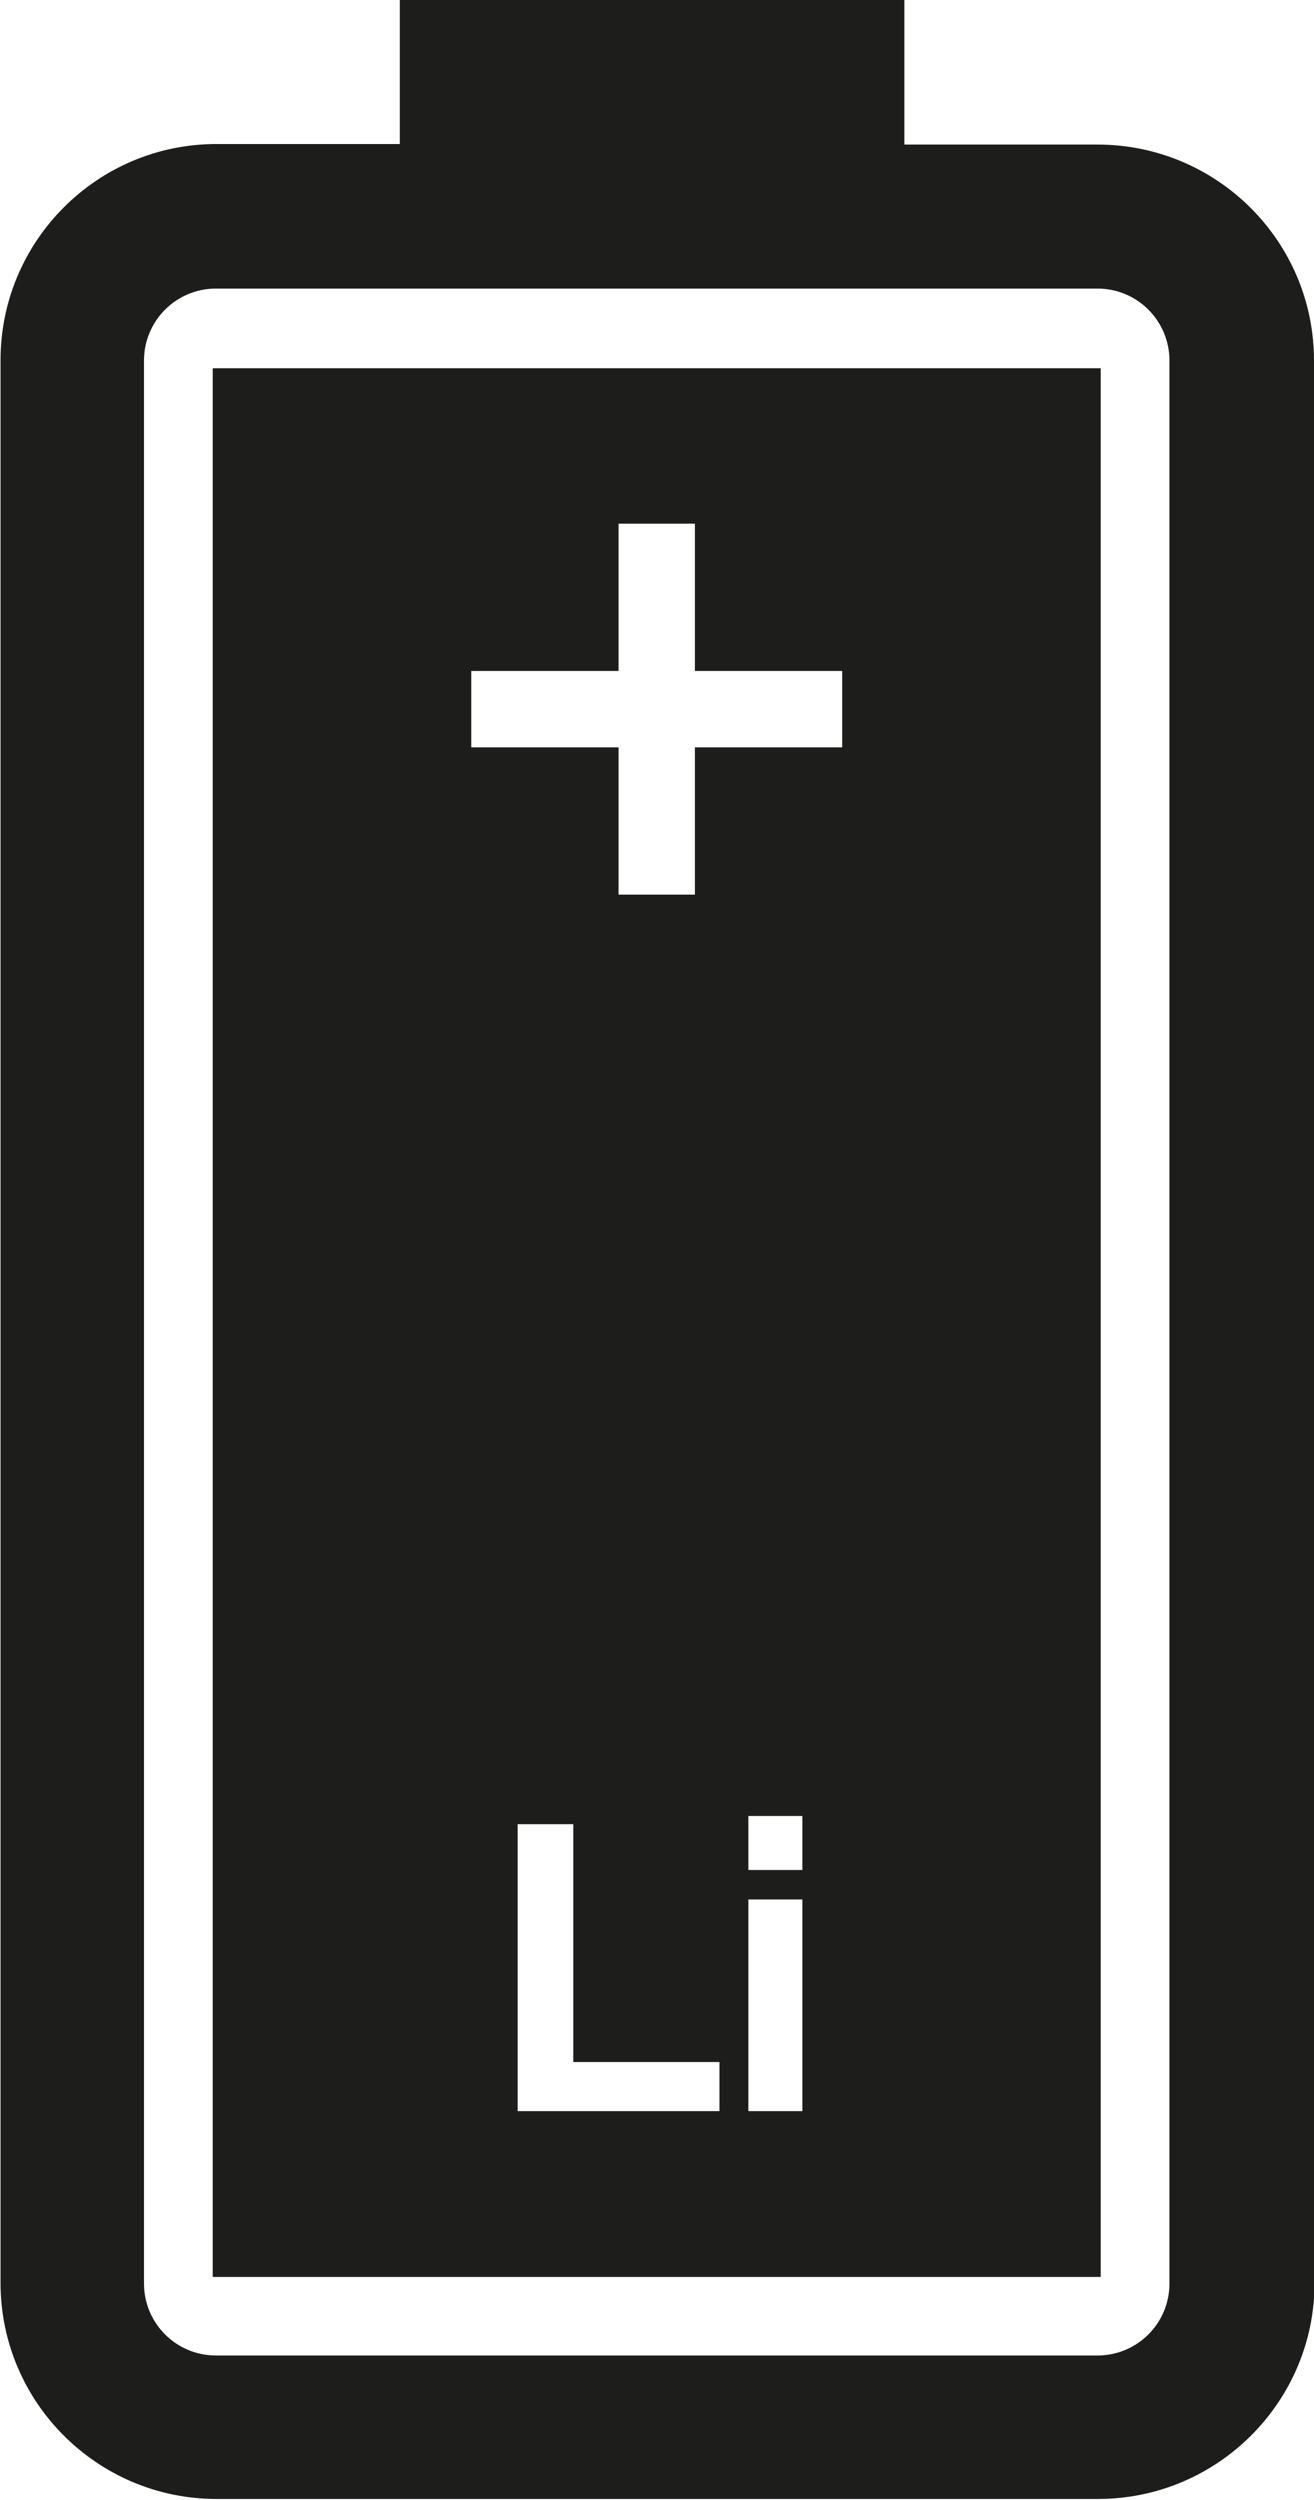
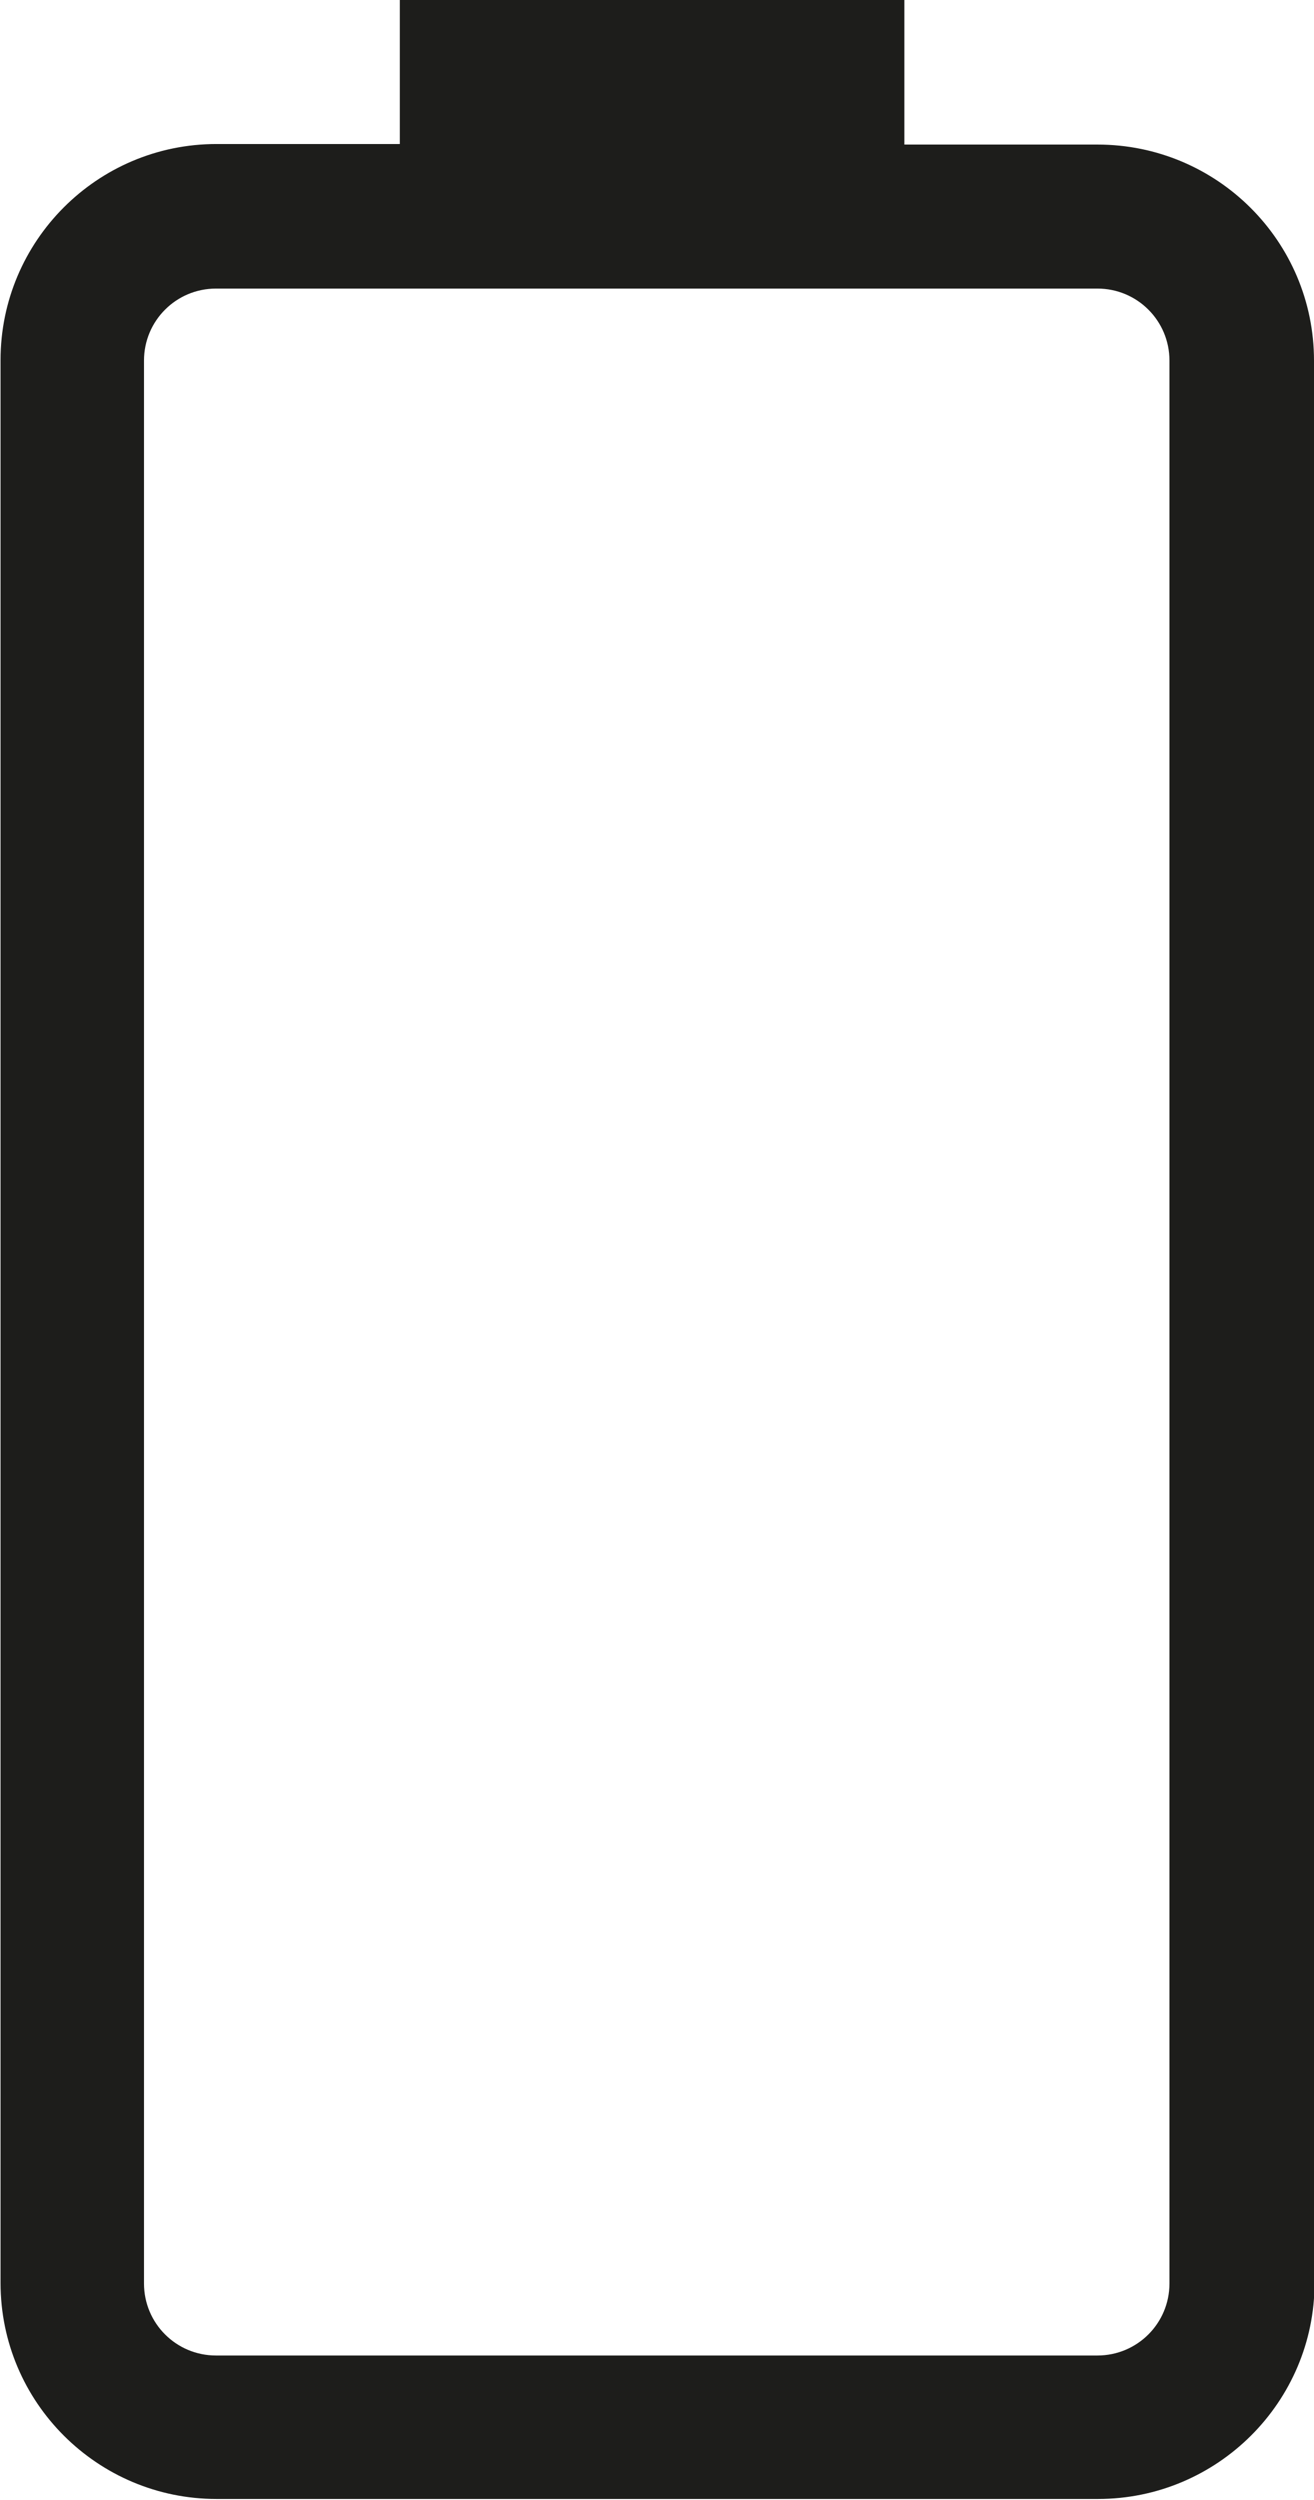
<svg xmlns="http://www.w3.org/2000/svg" id="Layer_1" viewBox="0 0 24.09 45.83">
  <defs>
    <style>
      .cls-1 {
        fill: #1d1d1b;
      }
    </style>
  </defs>
  <path class="cls-1" d="M21.44,41.86c0,.73-.59,1.32-1.32,1.32H3.96c-.73,0-1.32-.59-1.32-1.32V6.61c0-.73.59-1.32,1.32-1.32h16.16c.73,0,1.32.59,1.32,1.32v35.25ZM24.09,41.86V6.61c0-2.19-1.78-3.96-3.97-3.96h-3.54V0H7.33v2.64h-3.36c-2.19,0-3.96,1.78-3.96,3.96v35.25c0,2.19,1.78,3.96,3.96,3.96h16.16c2.19,0,3.97-1.78,3.97-3.96" />
-   <path class="cls-1" d="M15.44,13.7h-2.7v2.7h-1.4v-2.7h-2.7v-1.4h2.7v-2.7h1.4v2.7h2.7v1.4ZM14.71,34.28h-.99v-.99h.99v.99ZM14.71,38.7h-.99v-3.88h.99v3.88ZM13.19,38.7h-3.7v-5.26h1.02v4.36h2.68v.9ZM3.9,41.74h16.28V6.75H3.9v34.99Z" />
</svg>